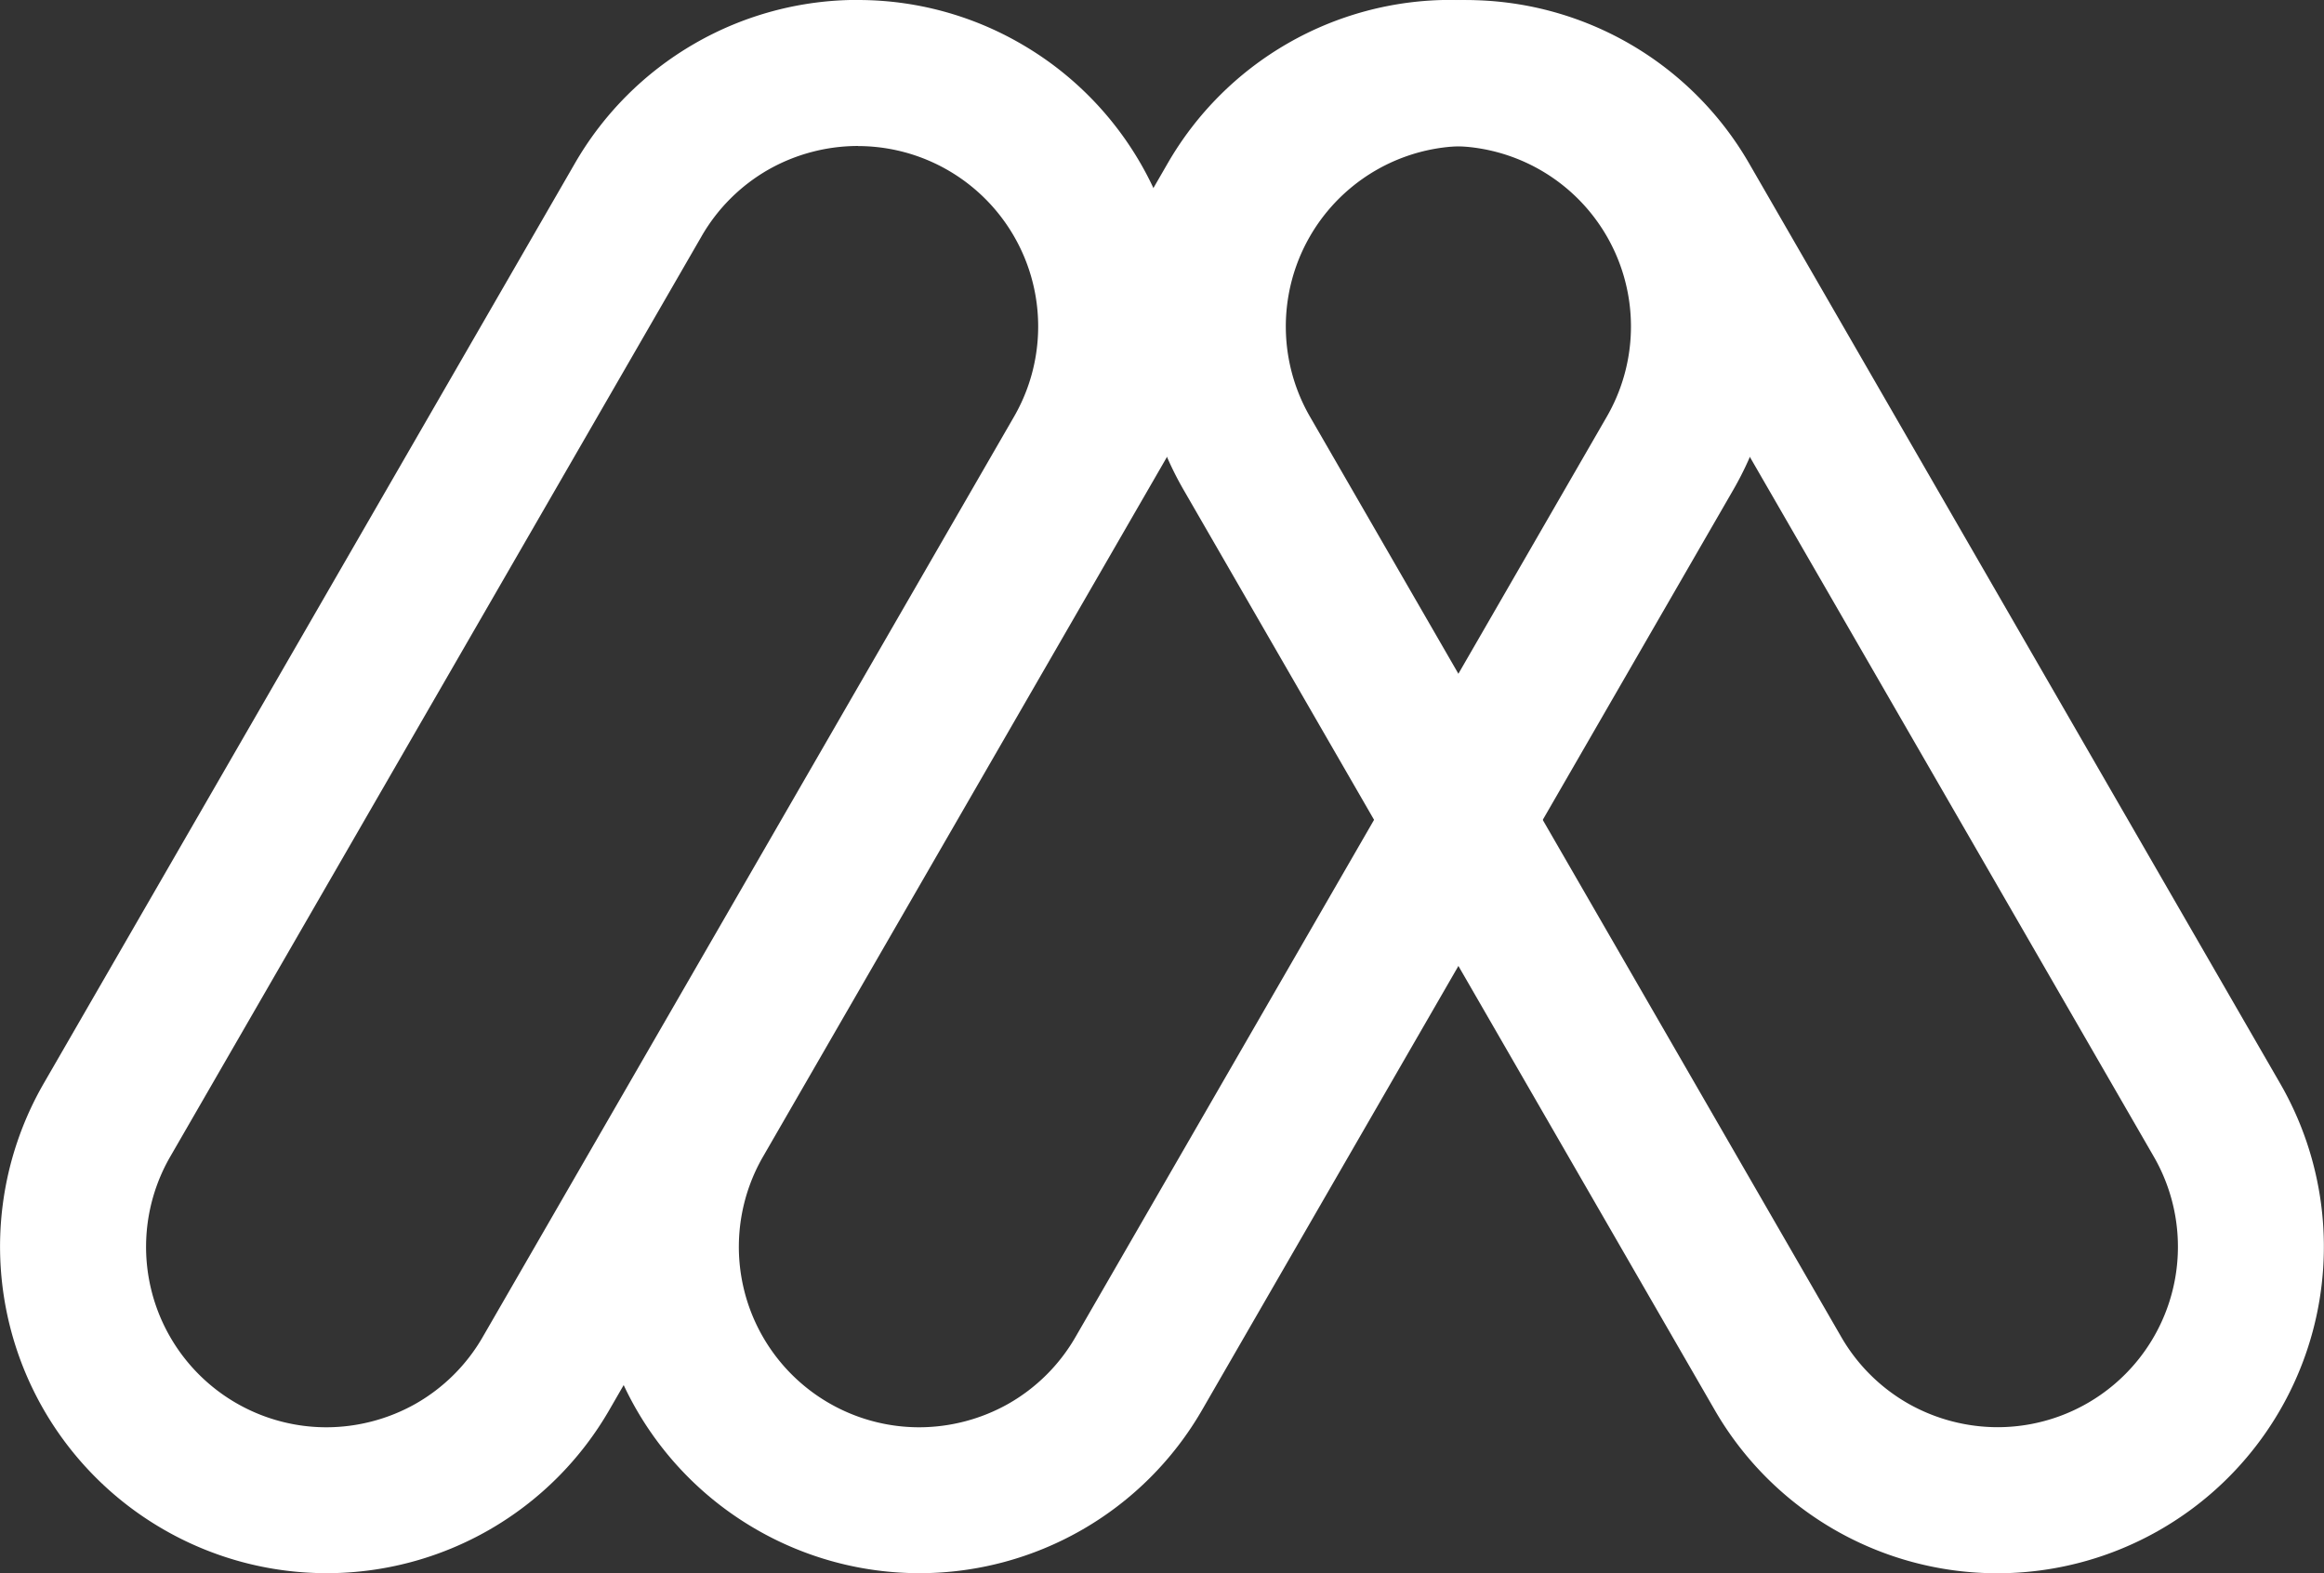
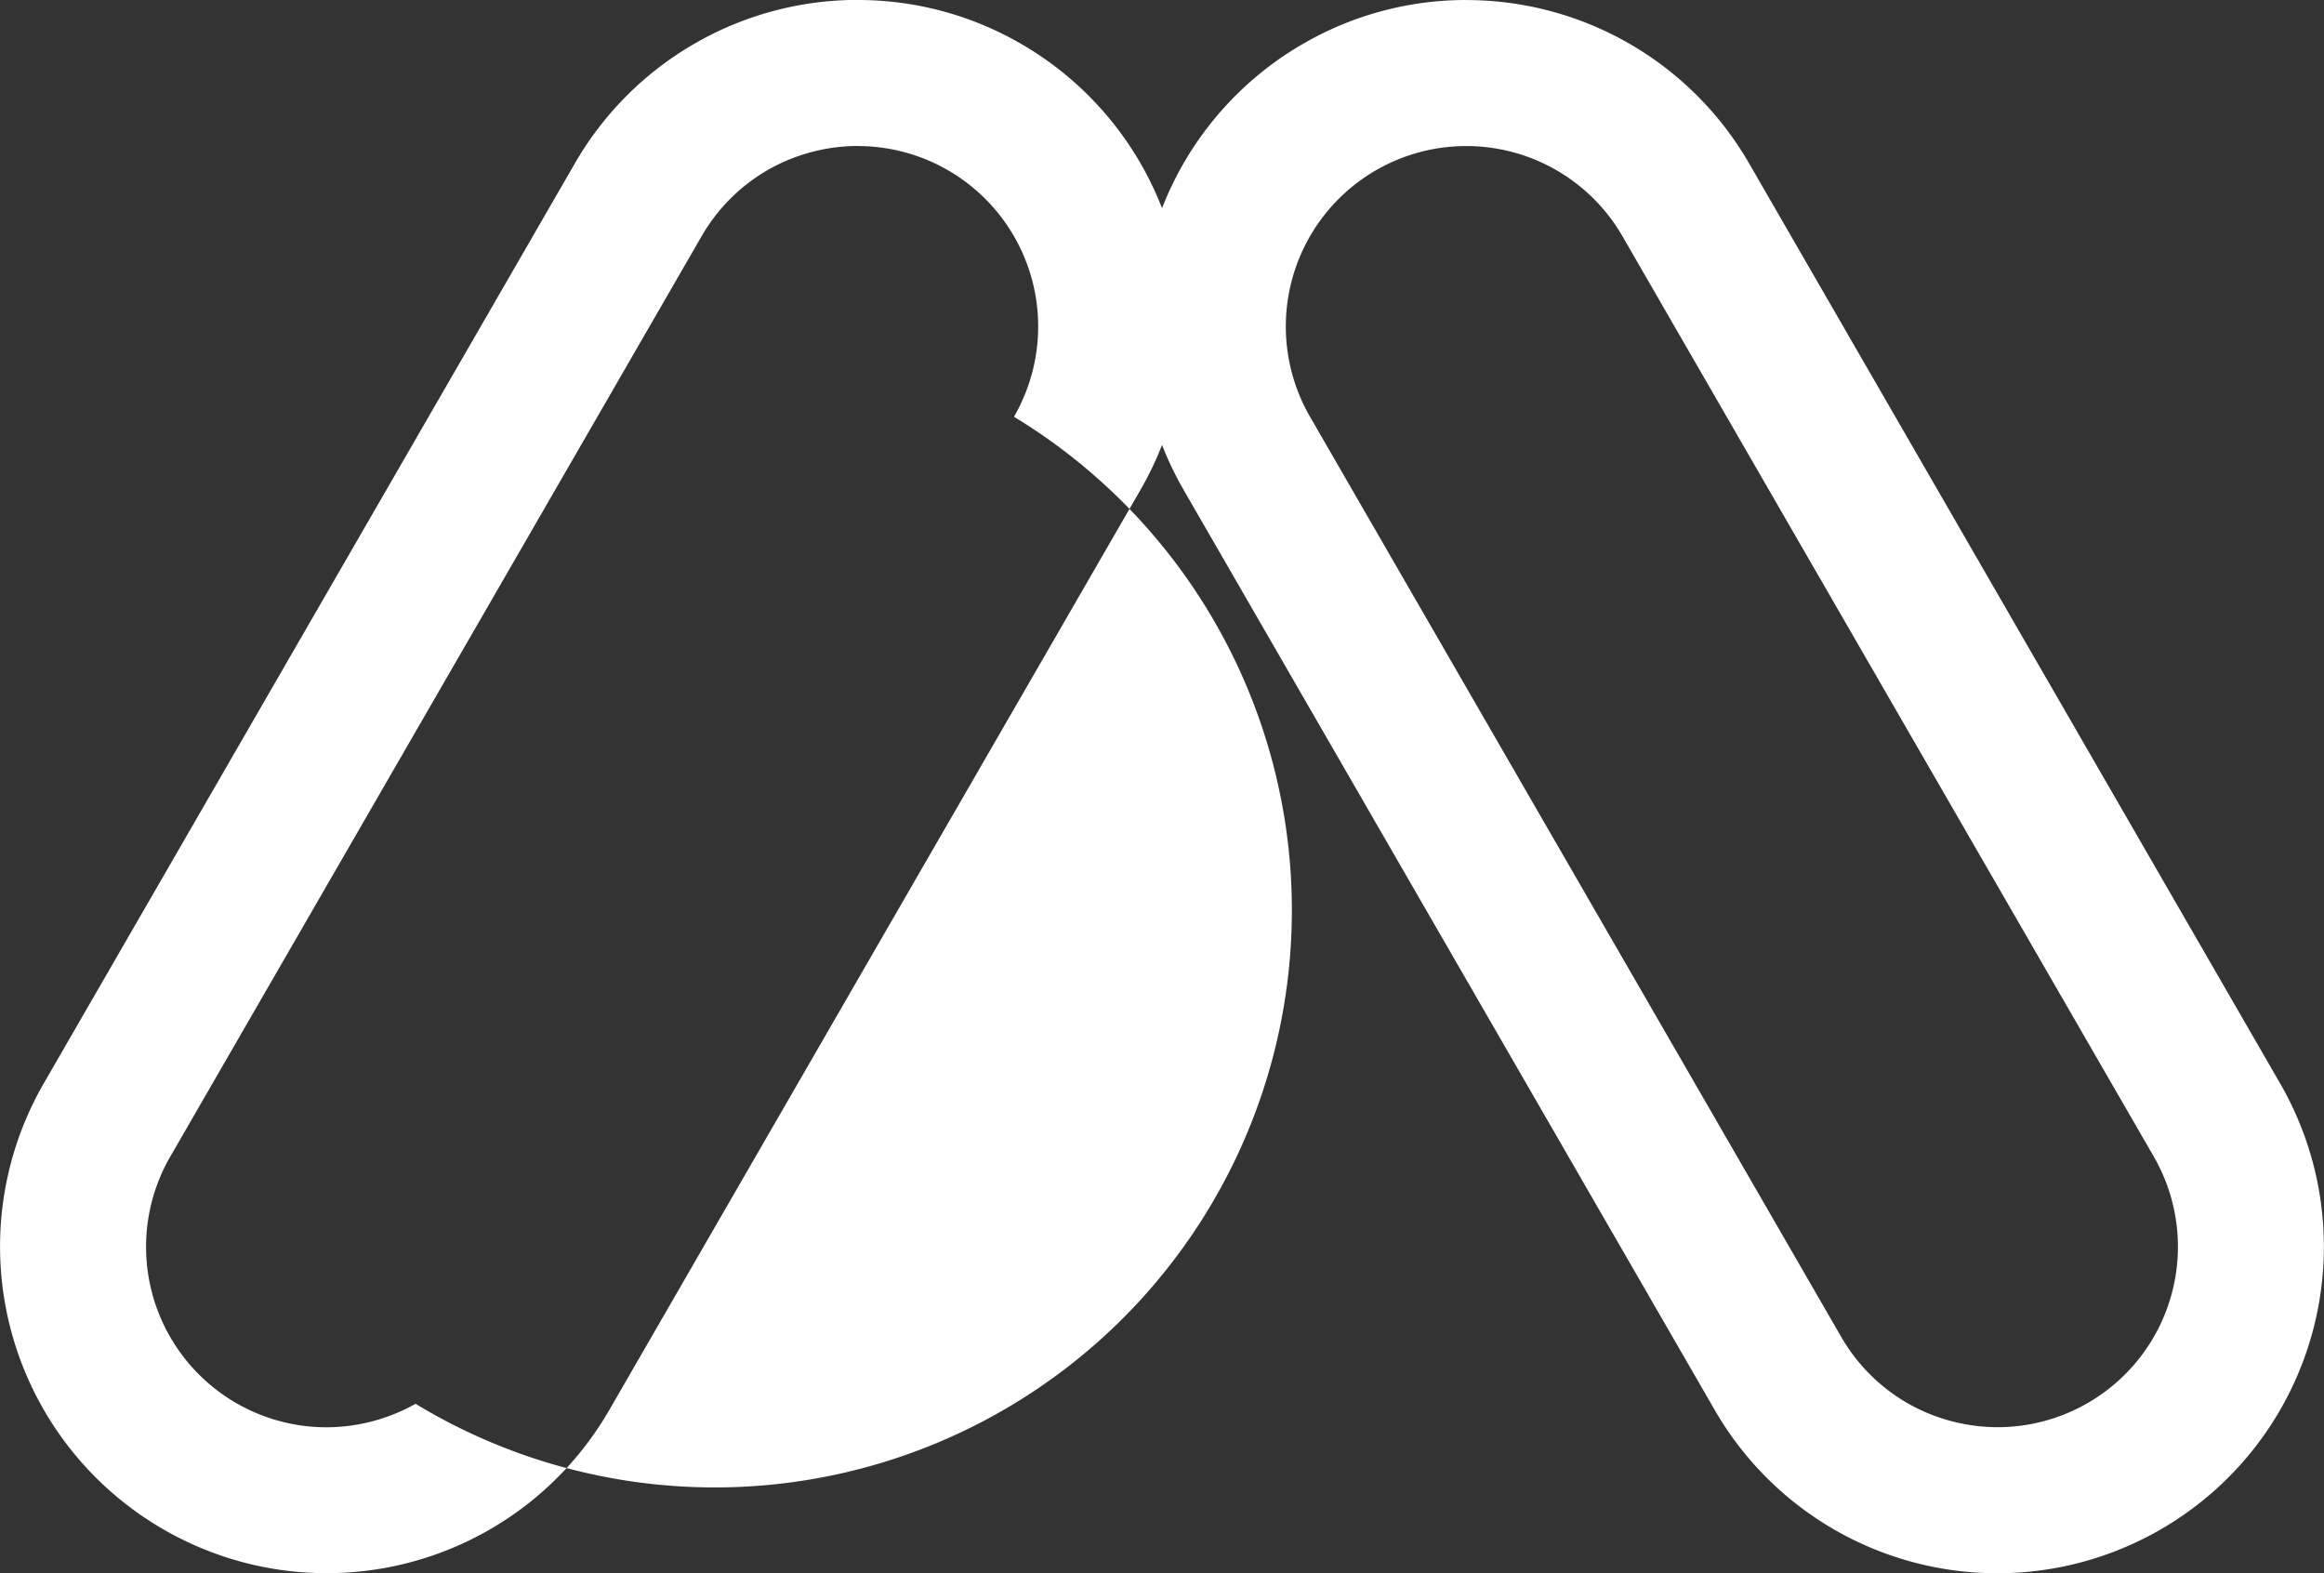
<svg xmlns="http://www.w3.org/2000/svg" id="Layer_1" data-name="Layer 1" viewBox="0 0 811.54 549.33">
  <rect x="0" y="0" width="811.54" height="549.33" fill="#333333" stroke="none" />
  <defs>
    <style>.cls-1{fill:#fff;}</style>
  </defs>
-   <path class="cls-1" d="M853.86,316.83a63,63,0,0,1,54.45,94.52l-185.5,321.3A63,63,0,0,1,699.34,756a63.63,63.63,0,0,1-31.2,8.2,63,63,0,0,1-54.45-94.52l185.5-321.3A63,63,0,0,1,822.66,325a63.63,63.63,0,0,1,31.2-8.2m0-51a114,114,0,0,0-98.84,57l-185.5,321.3a114,114,0,0,0,41.73,155.72h0A113.93,113.93,0,0,0,767,758.15l185.5-321.3a114,114,0,0,0-41.73-155.72h0a113.44,113.44,0,0,0-56.89-15.3Z" transform="translate(-554.23 -265.83)" />
-   <path class="cls-1" d="M1060.86,316.83a63,63,0,0,1,54.45,94.52l-185.5,321.3A63,63,0,0,1,906.34,756a63.63,63.63,0,0,1-31.2,8.2,63,63,0,0,1-54.45-94.52l185.5-321.3A63,63,0,0,1,1029.66,325a63.63,63.63,0,0,1,31.2-8.2m0-51a114,114,0,0,0-98.84,57l-185.5,321.3a114,114,0,0,0,41.73,155.72h0A113.93,113.93,0,0,0,974,758.15l185.5-321.3a114,114,0,0,0-41.73-155.72h0a113.44,113.44,0,0,0-56.89-15.3Z" transform="translate(-554.23 -265.83)" />
+   <path class="cls-1" d="M853.86,316.83a63,63,0,0,1,54.45,94.52A63,63,0,0,1,699.34,756a63.63,63.63,0,0,1-31.2,8.2,63,63,0,0,1-54.45-94.52l185.5-321.3A63,63,0,0,1,822.66,325a63.63,63.63,0,0,1,31.2-8.2m0-51a114,114,0,0,0-98.84,57l-185.5,321.3a114,114,0,0,0,41.73,155.72h0A113.93,113.93,0,0,0,767,758.15l185.5-321.3a114,114,0,0,0-41.73-155.72h0a113.44,113.44,0,0,0-56.89-15.3Z" transform="translate(-554.23 -265.83)" />
  <path class="cls-1" d="M1066.15,316.83a62.93,62.93,0,0,1,54.66,31.52l185.5,321.3a63,63,0,0,1-54.45,94.52,63.63,63.63,0,0,1-31.2-8.2,63,63,0,0,1-23.47-23.32l-185.5-321.3a63,63,0,0,1,54.46-94.52h0m0-51a113.44,113.44,0,0,0-56.89,15.3h0a114,114,0,0,0-41.73,155.72L1153,758.15a113.93,113.93,0,0,0,155.73,41.72h0a114,114,0,0,0,41.73-155.72L1165,322.85a114,114,0,0,0-98.84-57Z" transform="translate(-554.23 -265.83)" />
</svg>